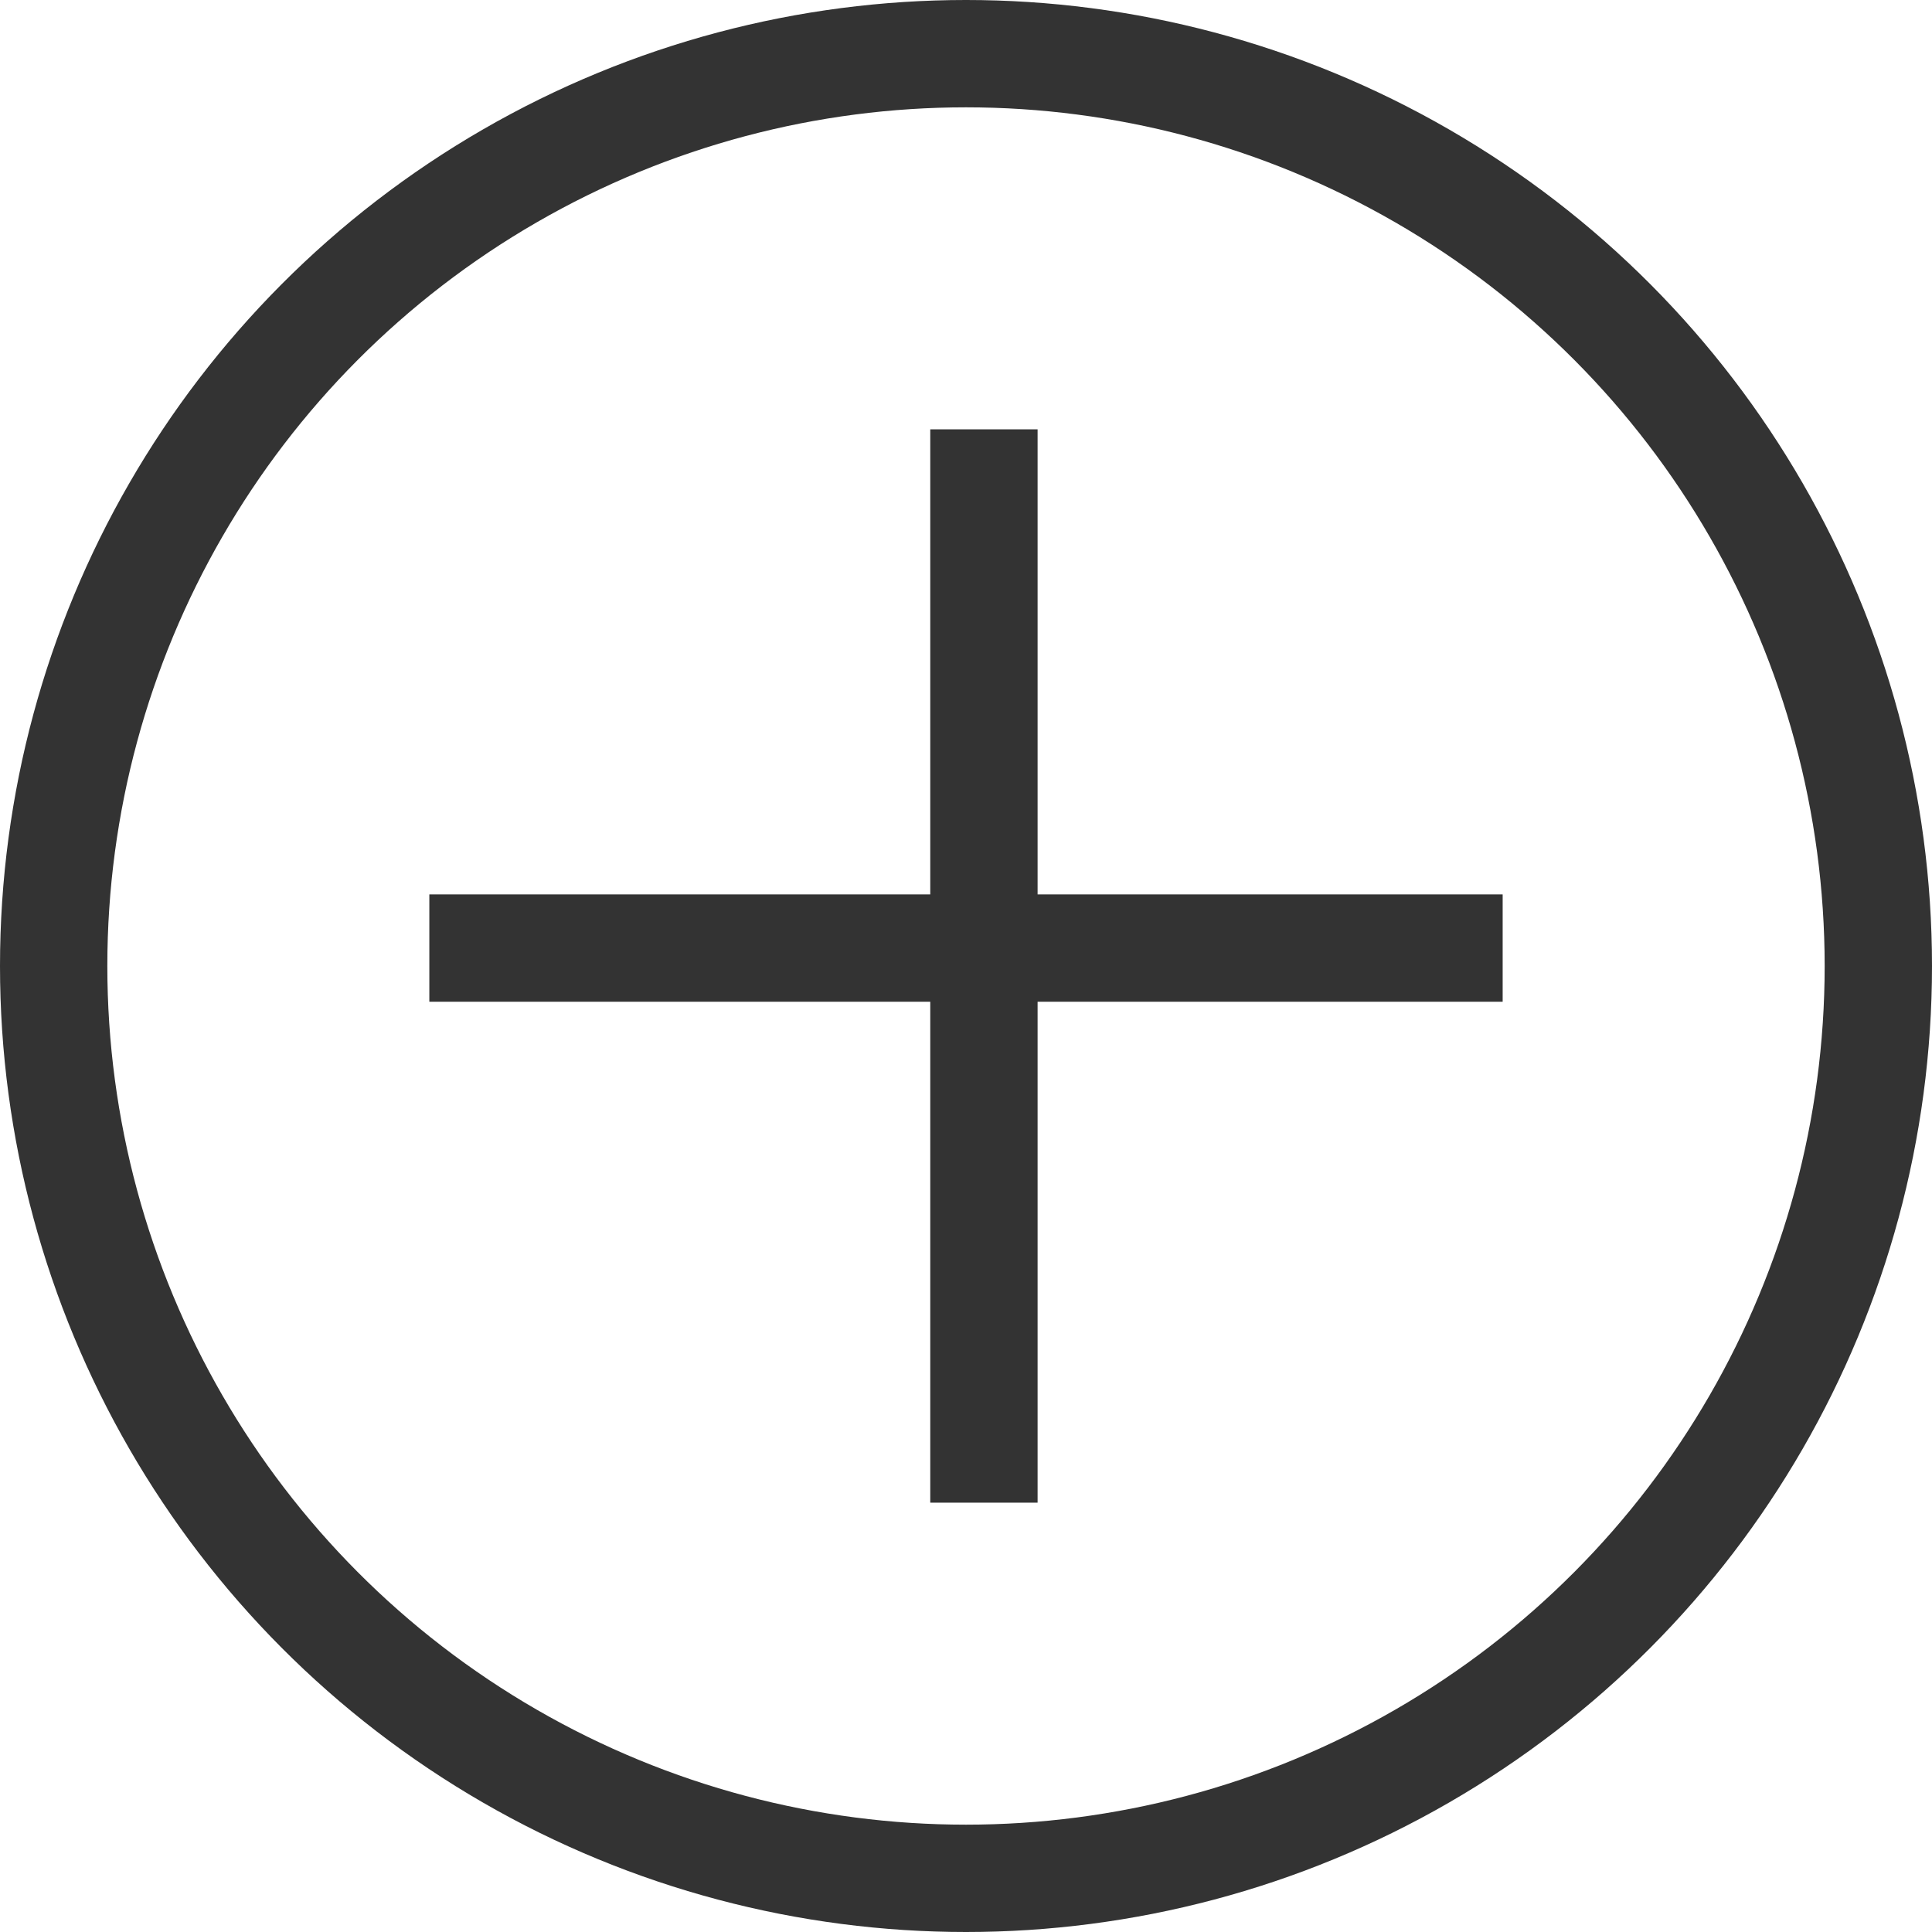
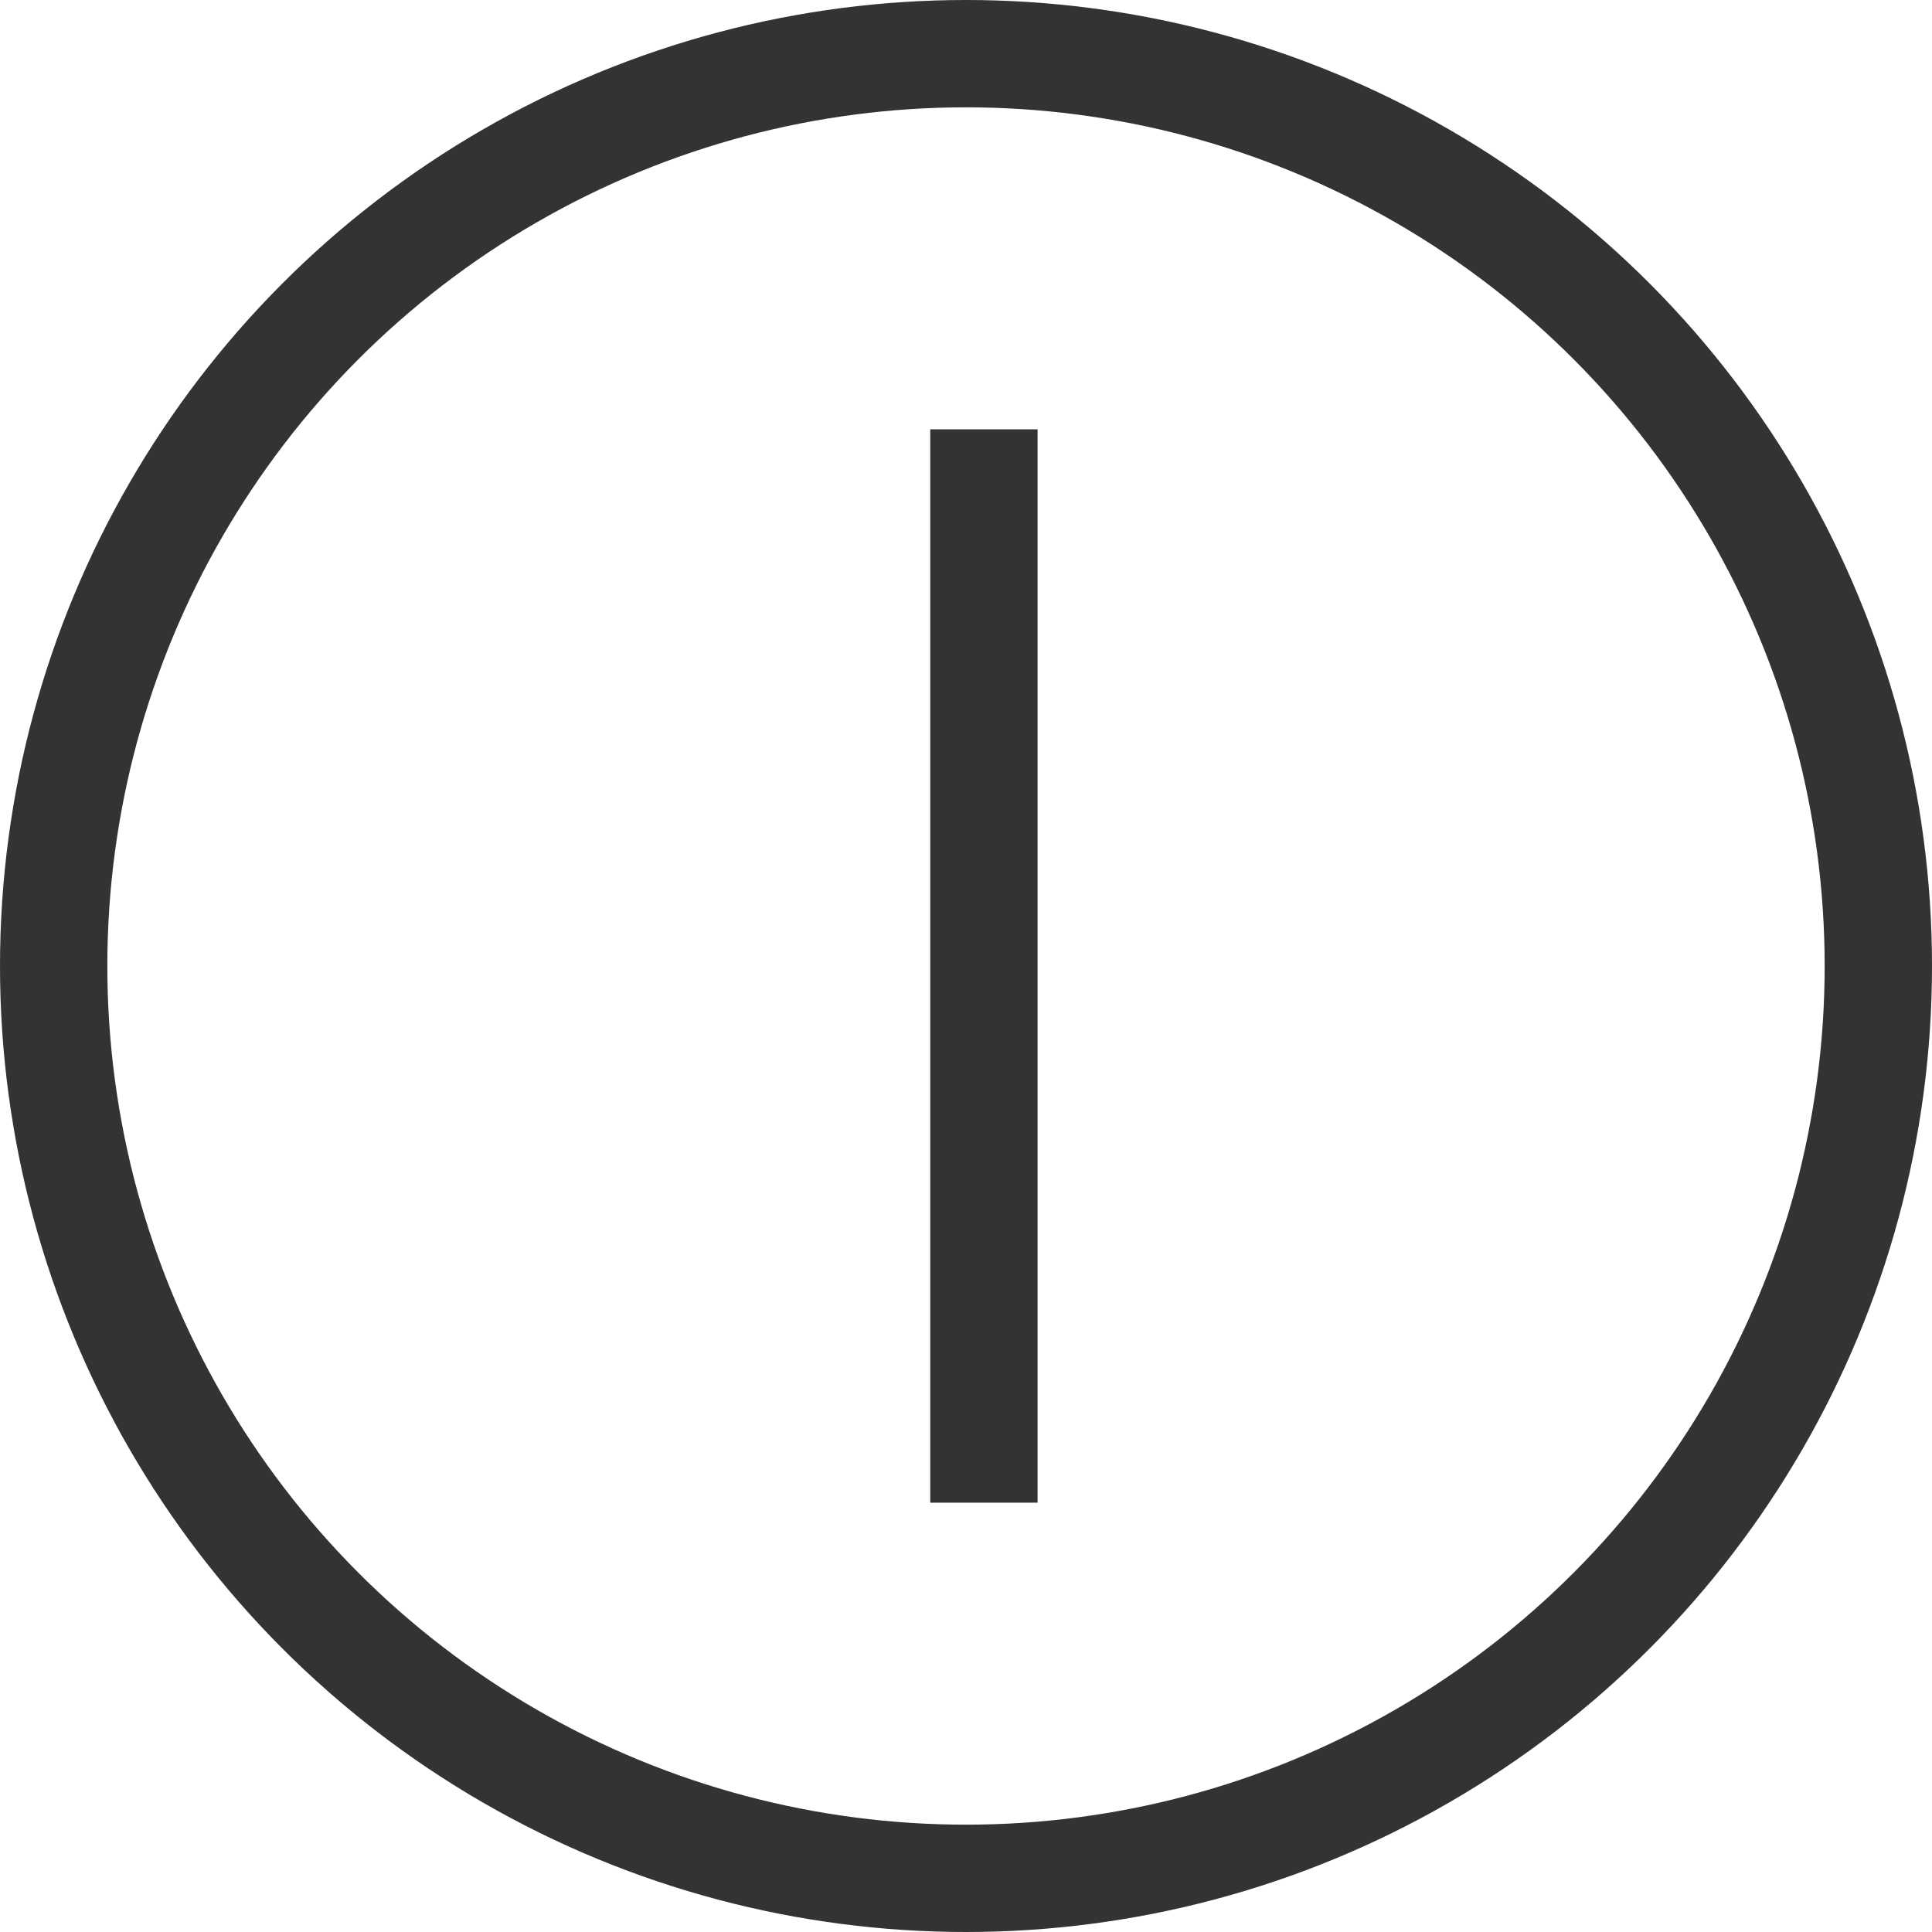
<svg xmlns="http://www.w3.org/2000/svg" width="18" height="18" viewBox="0 0 18 18" fill="none">
-   <line x1="4" y1="8.833" x2="14" y2="8.833" stroke="#333333" />
  <line x1="9.167" y1="4" x2="9.167" y2="14" stroke="#333333" />
  <circle cx="9" cy="9" r="8.5" stroke="#333333" />
</svg>